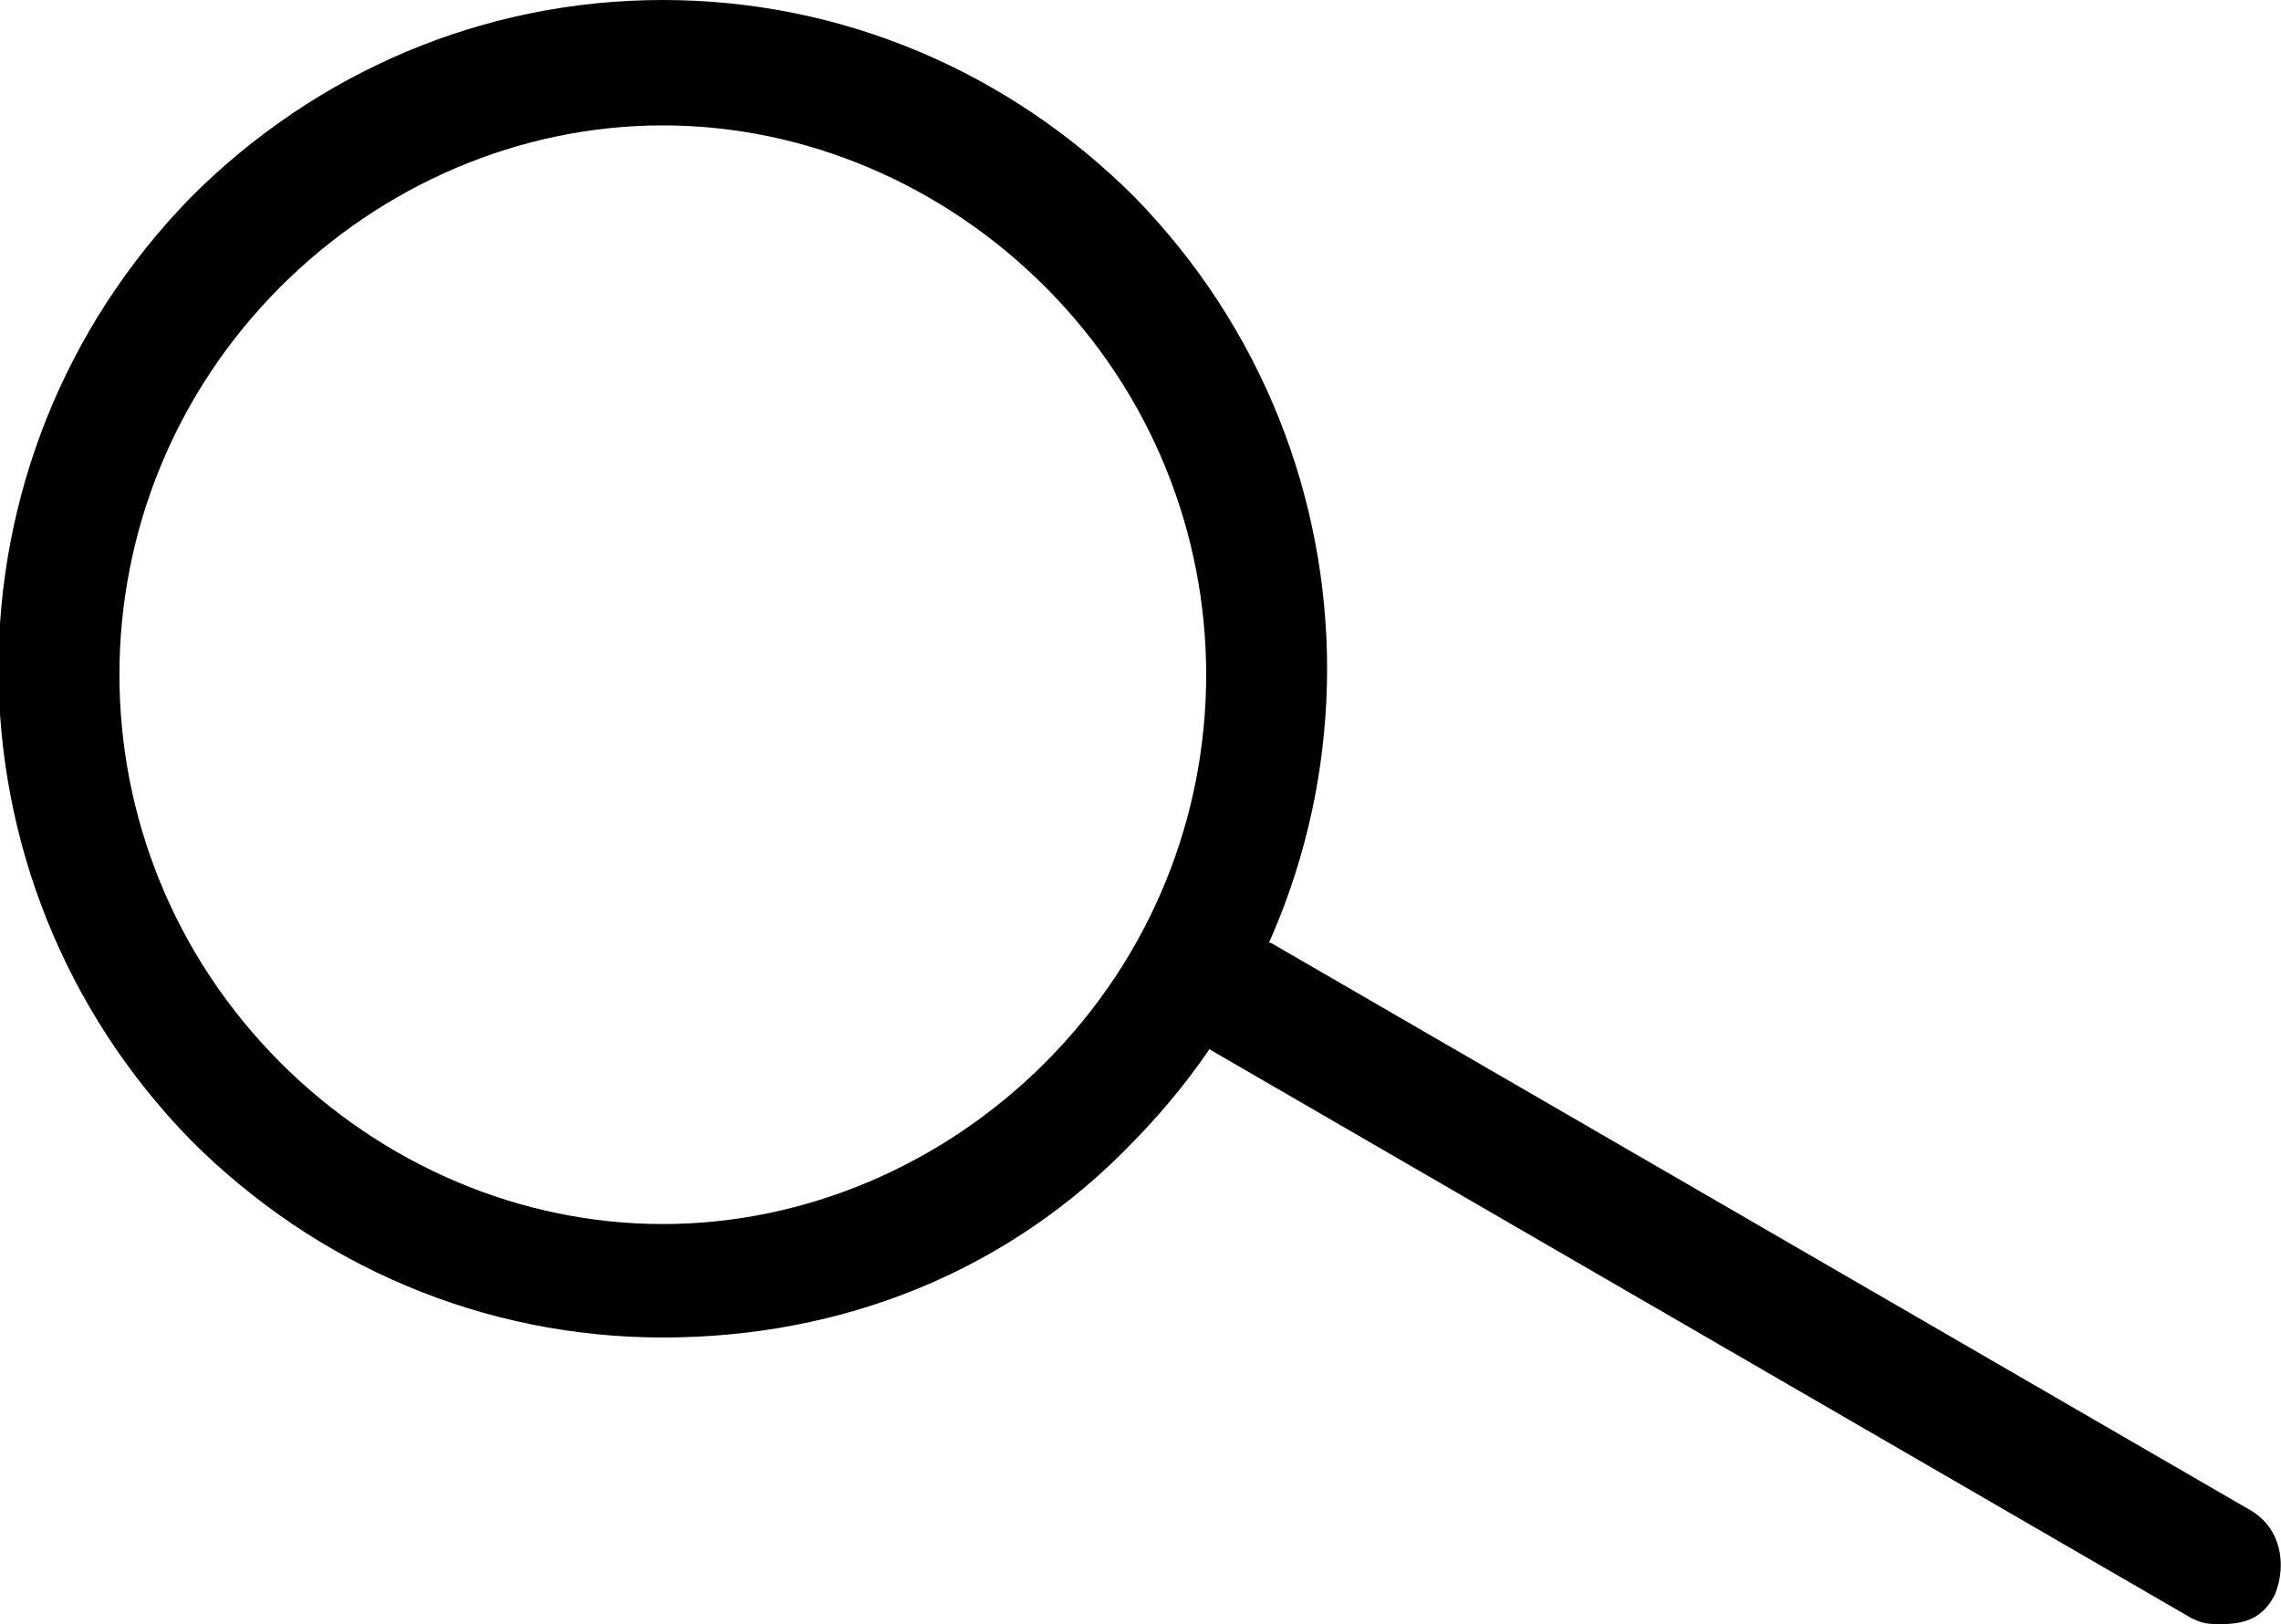
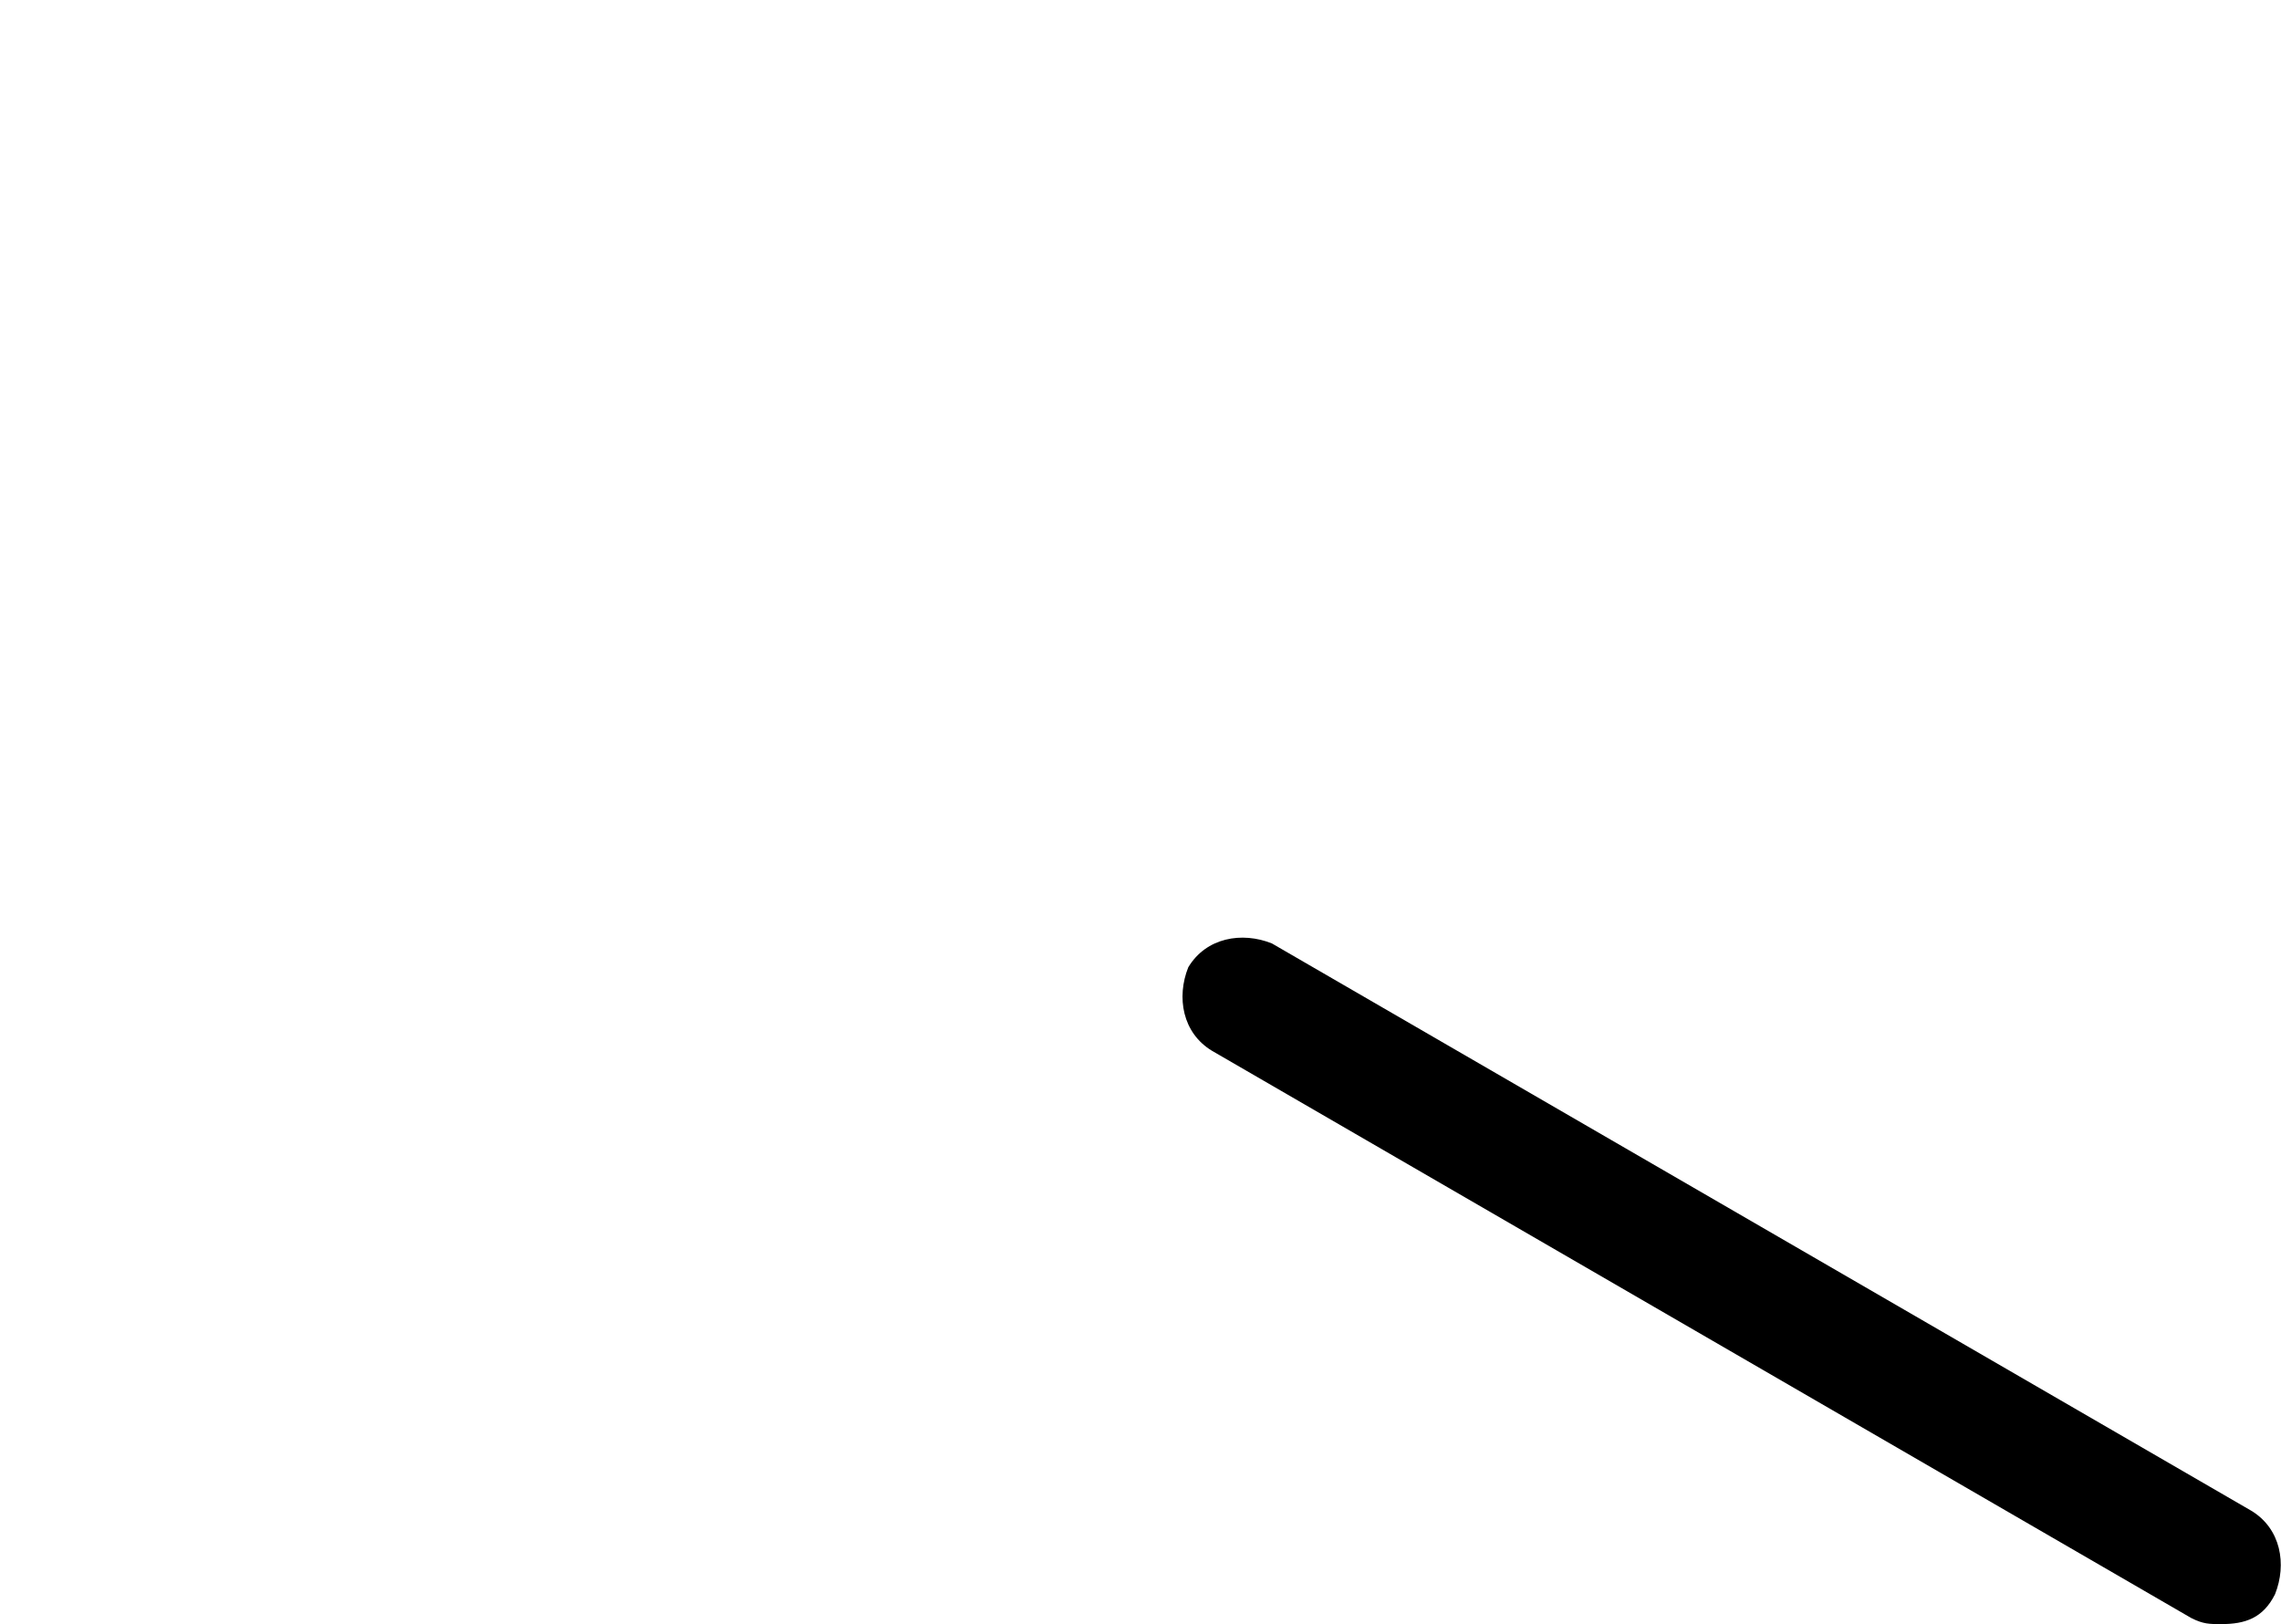
<svg xmlns="http://www.w3.org/2000/svg" version="1.1" id="Laag_1" x="0px" y="0px" viewBox="0 0 38.2 27.2" style="enable-background:new 0 0 38.2 27.2;" xml:space="preserve">
  <g>
-     <path d="M11.1,22.4c-3,0-5.8-1.2-7.9-3.3c-4.3-4.4-4.3-11.4,0-15.8c2.1-2.1,4.9-3.3,7.9-3.3c0,0,0,0,0,0c3,0,5.8,1.2,7.9,3.3   c4.3,4.4,4.3,11.4,0,15.8C16.9,21.3,14.1,22.4,11.1,22.4z M11.1,2.1c-2.4,0-4.7,1-6.4,2.7c-3.6,3.6-3.6,9.4,0,13   c1.7,1.7,4,2.7,6.4,2.7c2.4,0,4.7-1,6.4-2.7c3.6-3.6,3.6-9.4,0-13l0,0C15.8,3.1,13.5,2.1,11.1,2.1C11.1,2.1,11.1,2.1,11.1,2.1z" />
    <path d="M37.2,27.2c-0.2,0-0.3,0-0.5-0.1l-16.4-9.5c-0.5-0.3-0.6-0.9-0.4-1.4c0.3-0.5,0.9-0.6,1.4-0.4l16.4,9.5   c0.5,0.3,0.6,0.9,0.4,1.4C37.9,27.1,37.6,27.2,37.2,27.2z" />
  </g>
</svg>